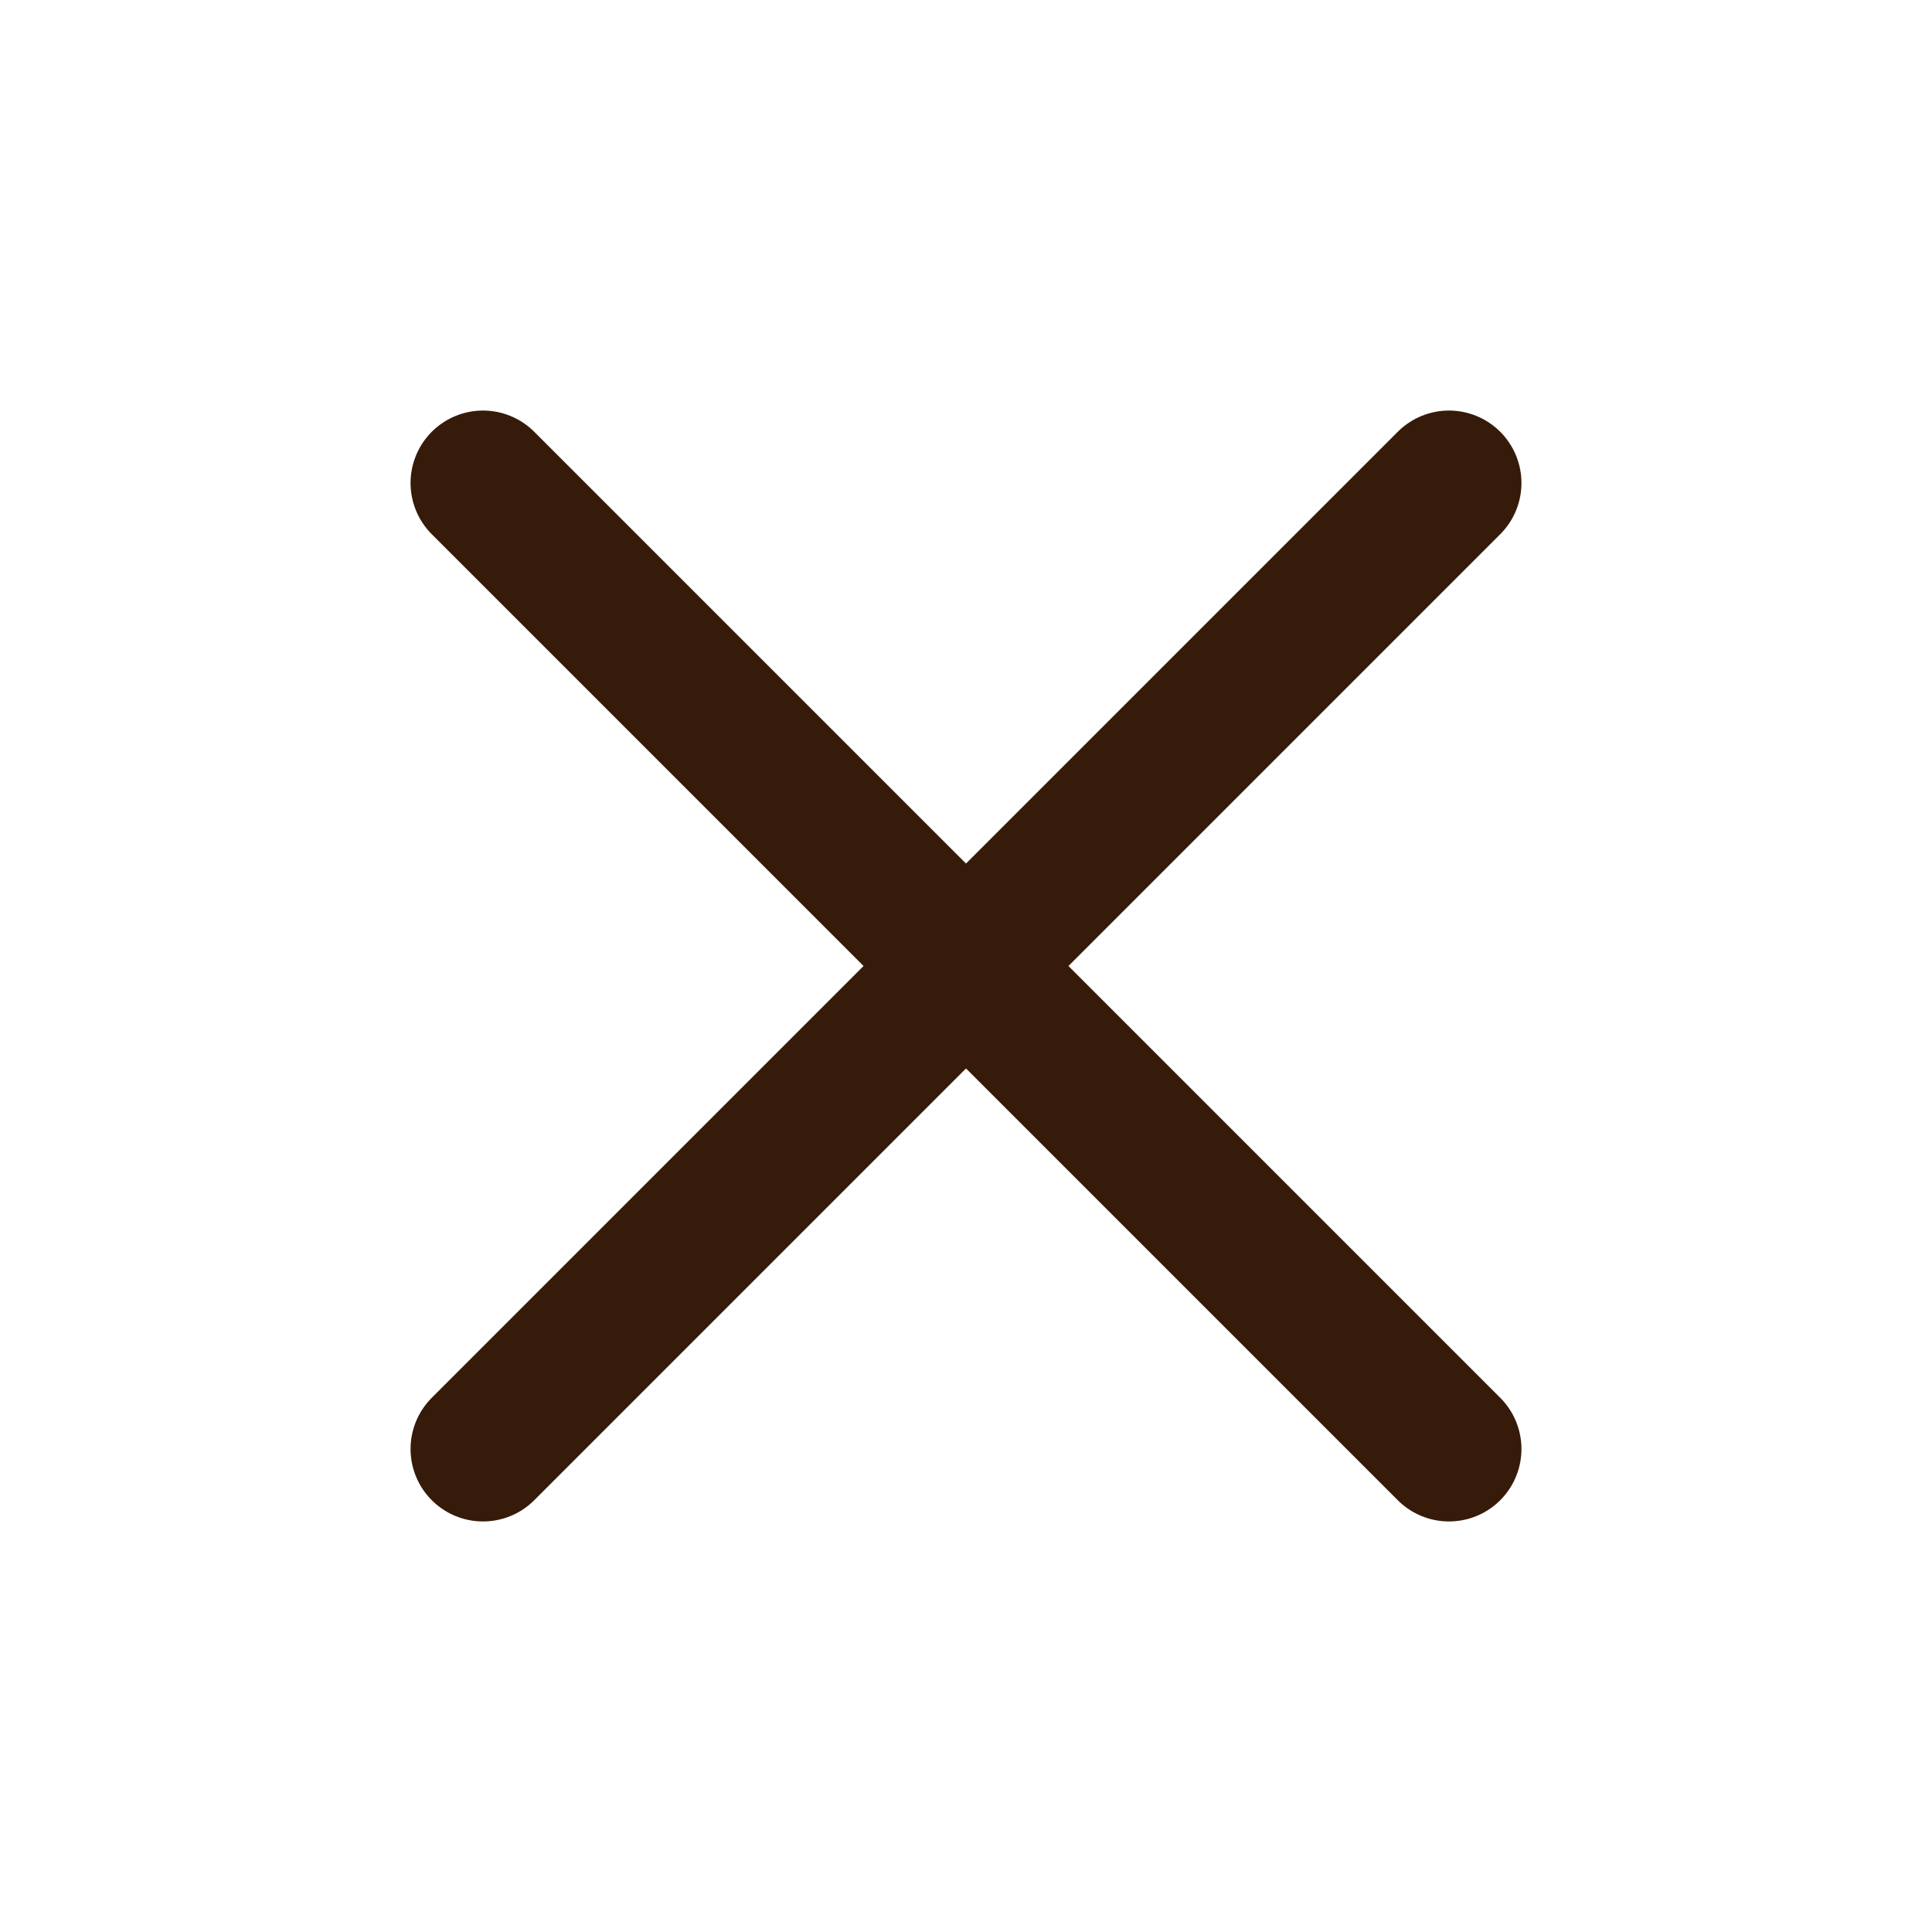
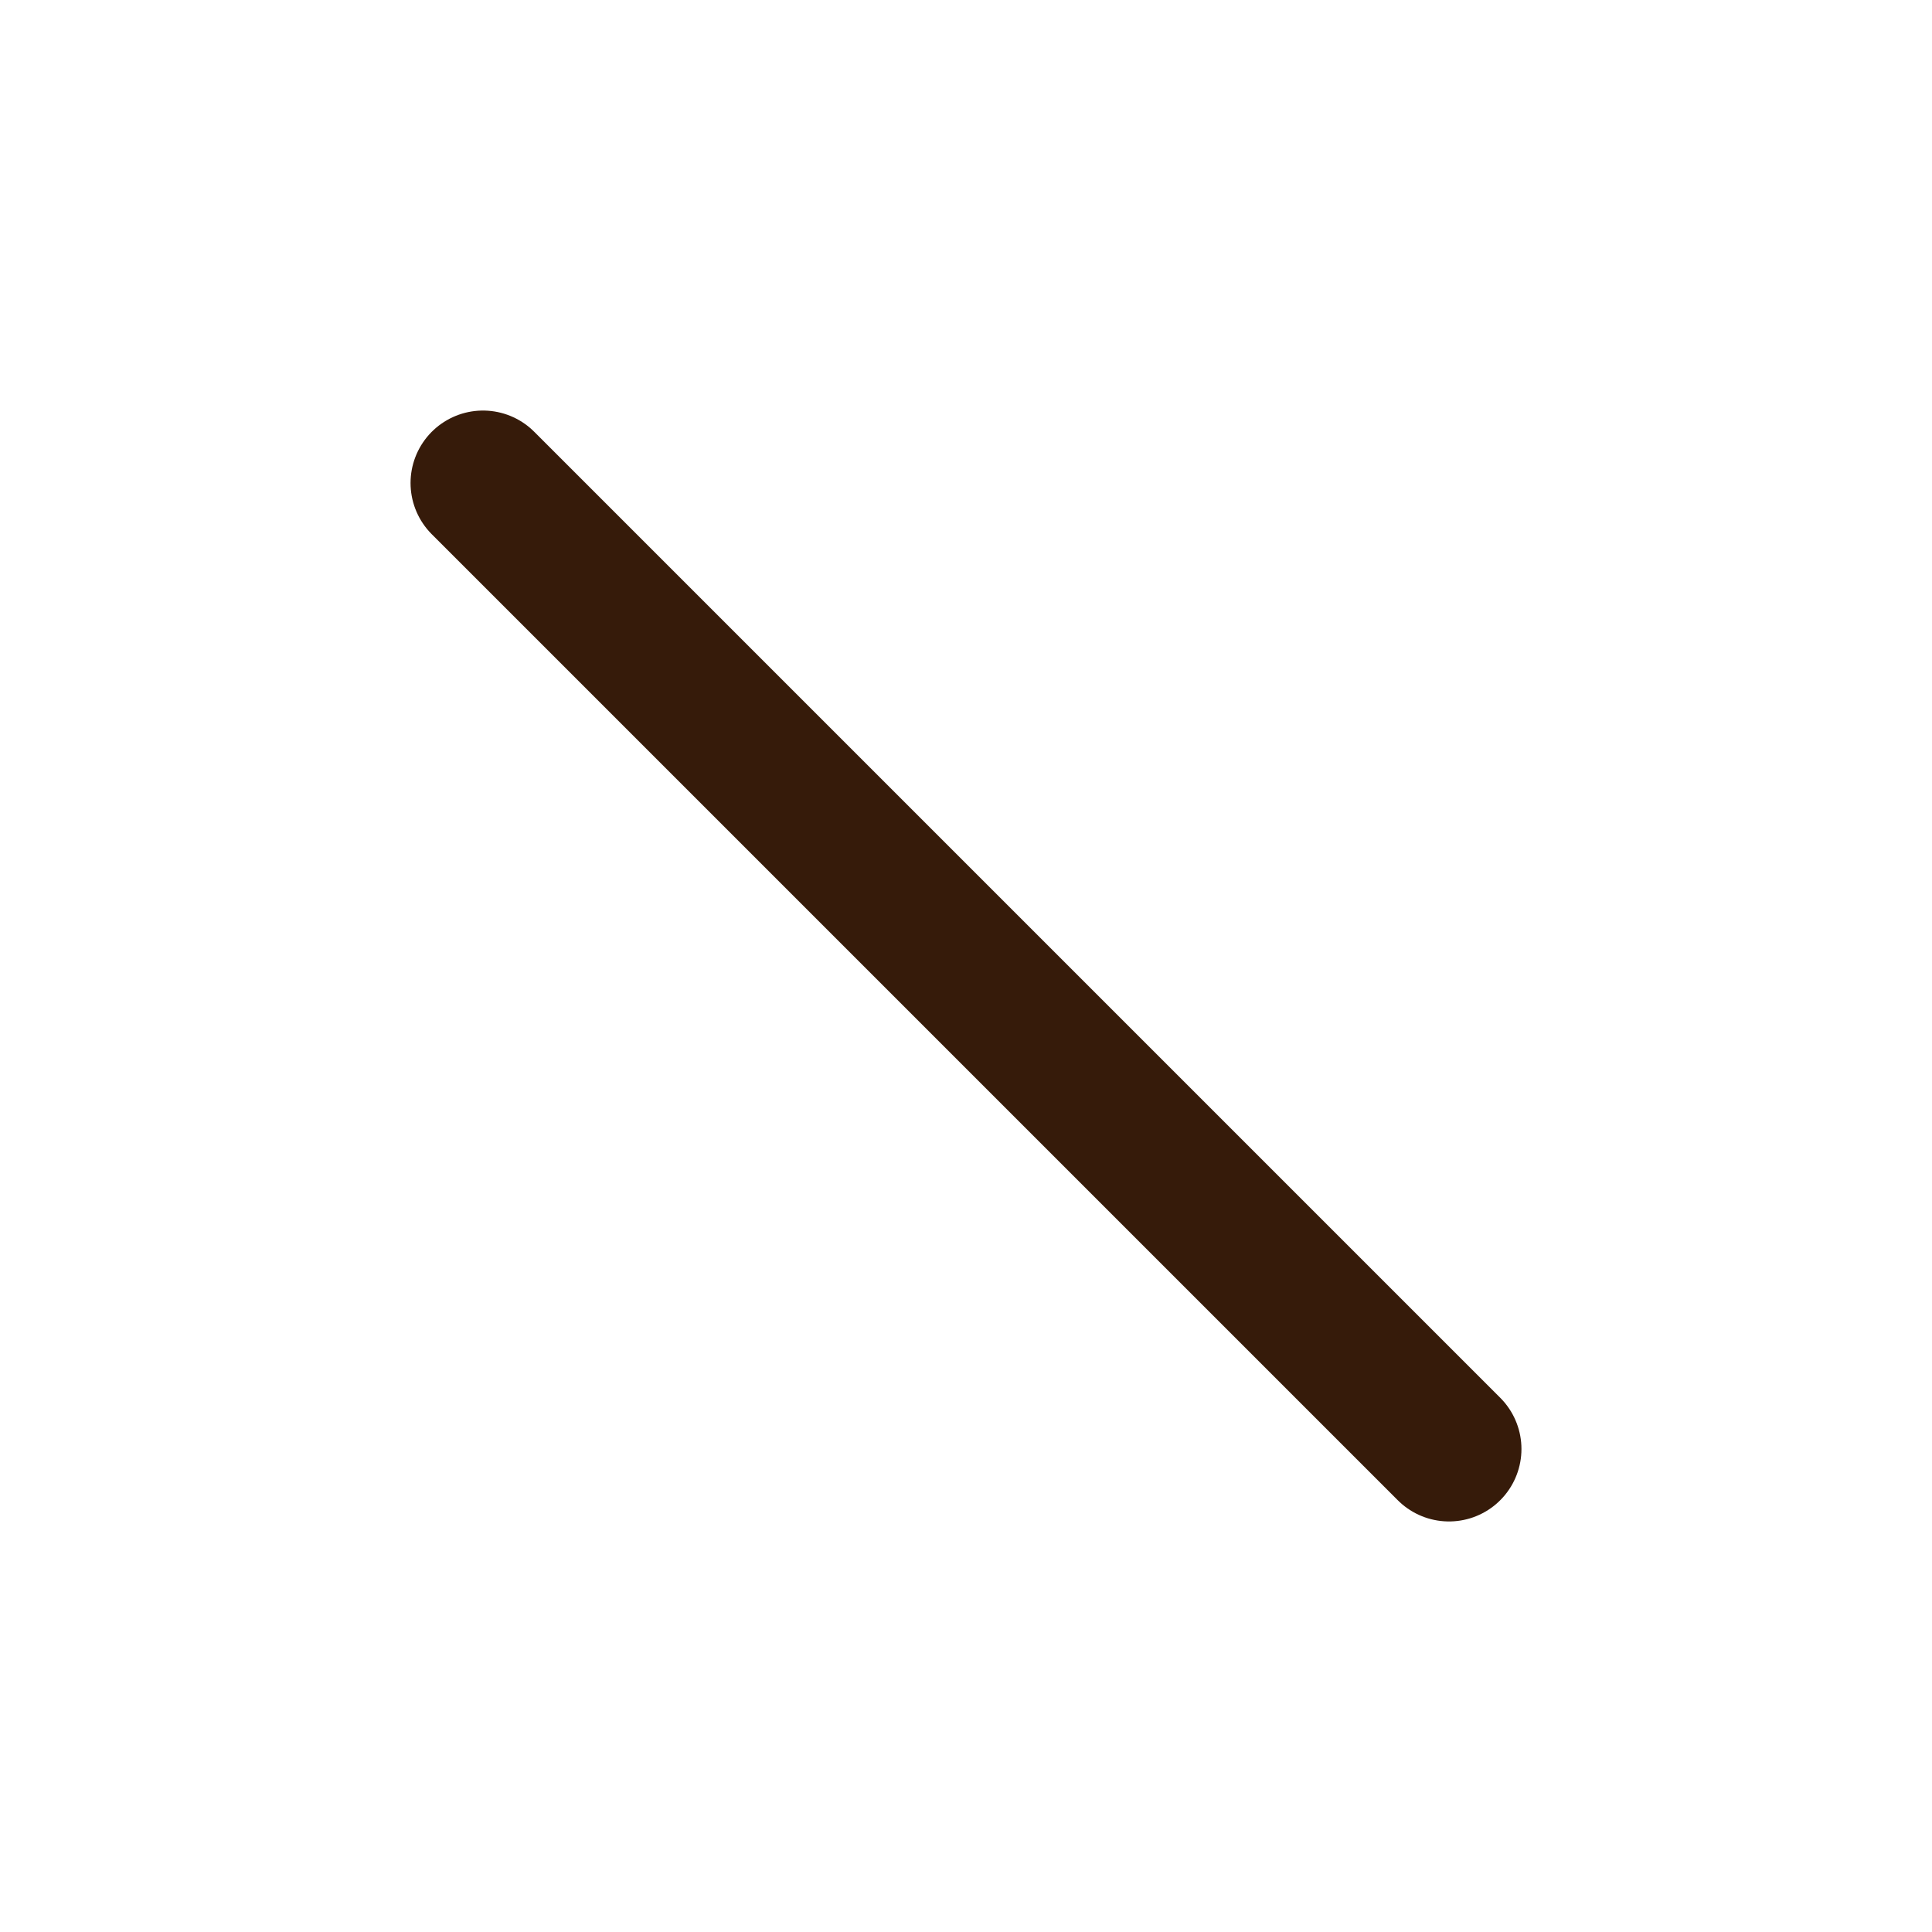
<svg xmlns="http://www.w3.org/2000/svg" width="20" height="20" viewBox="0 0 20 20" fill="none">
-   <path d="M15 5L5 15" stroke="#361B0A" stroke-width="1.5" stroke-linecap="round" stroke-linejoin="round" />
  <path d="M5 5L15 15" stroke="#361B0A" stroke-width="1.5" stroke-linecap="round" stroke-linejoin="round" />
</svg>